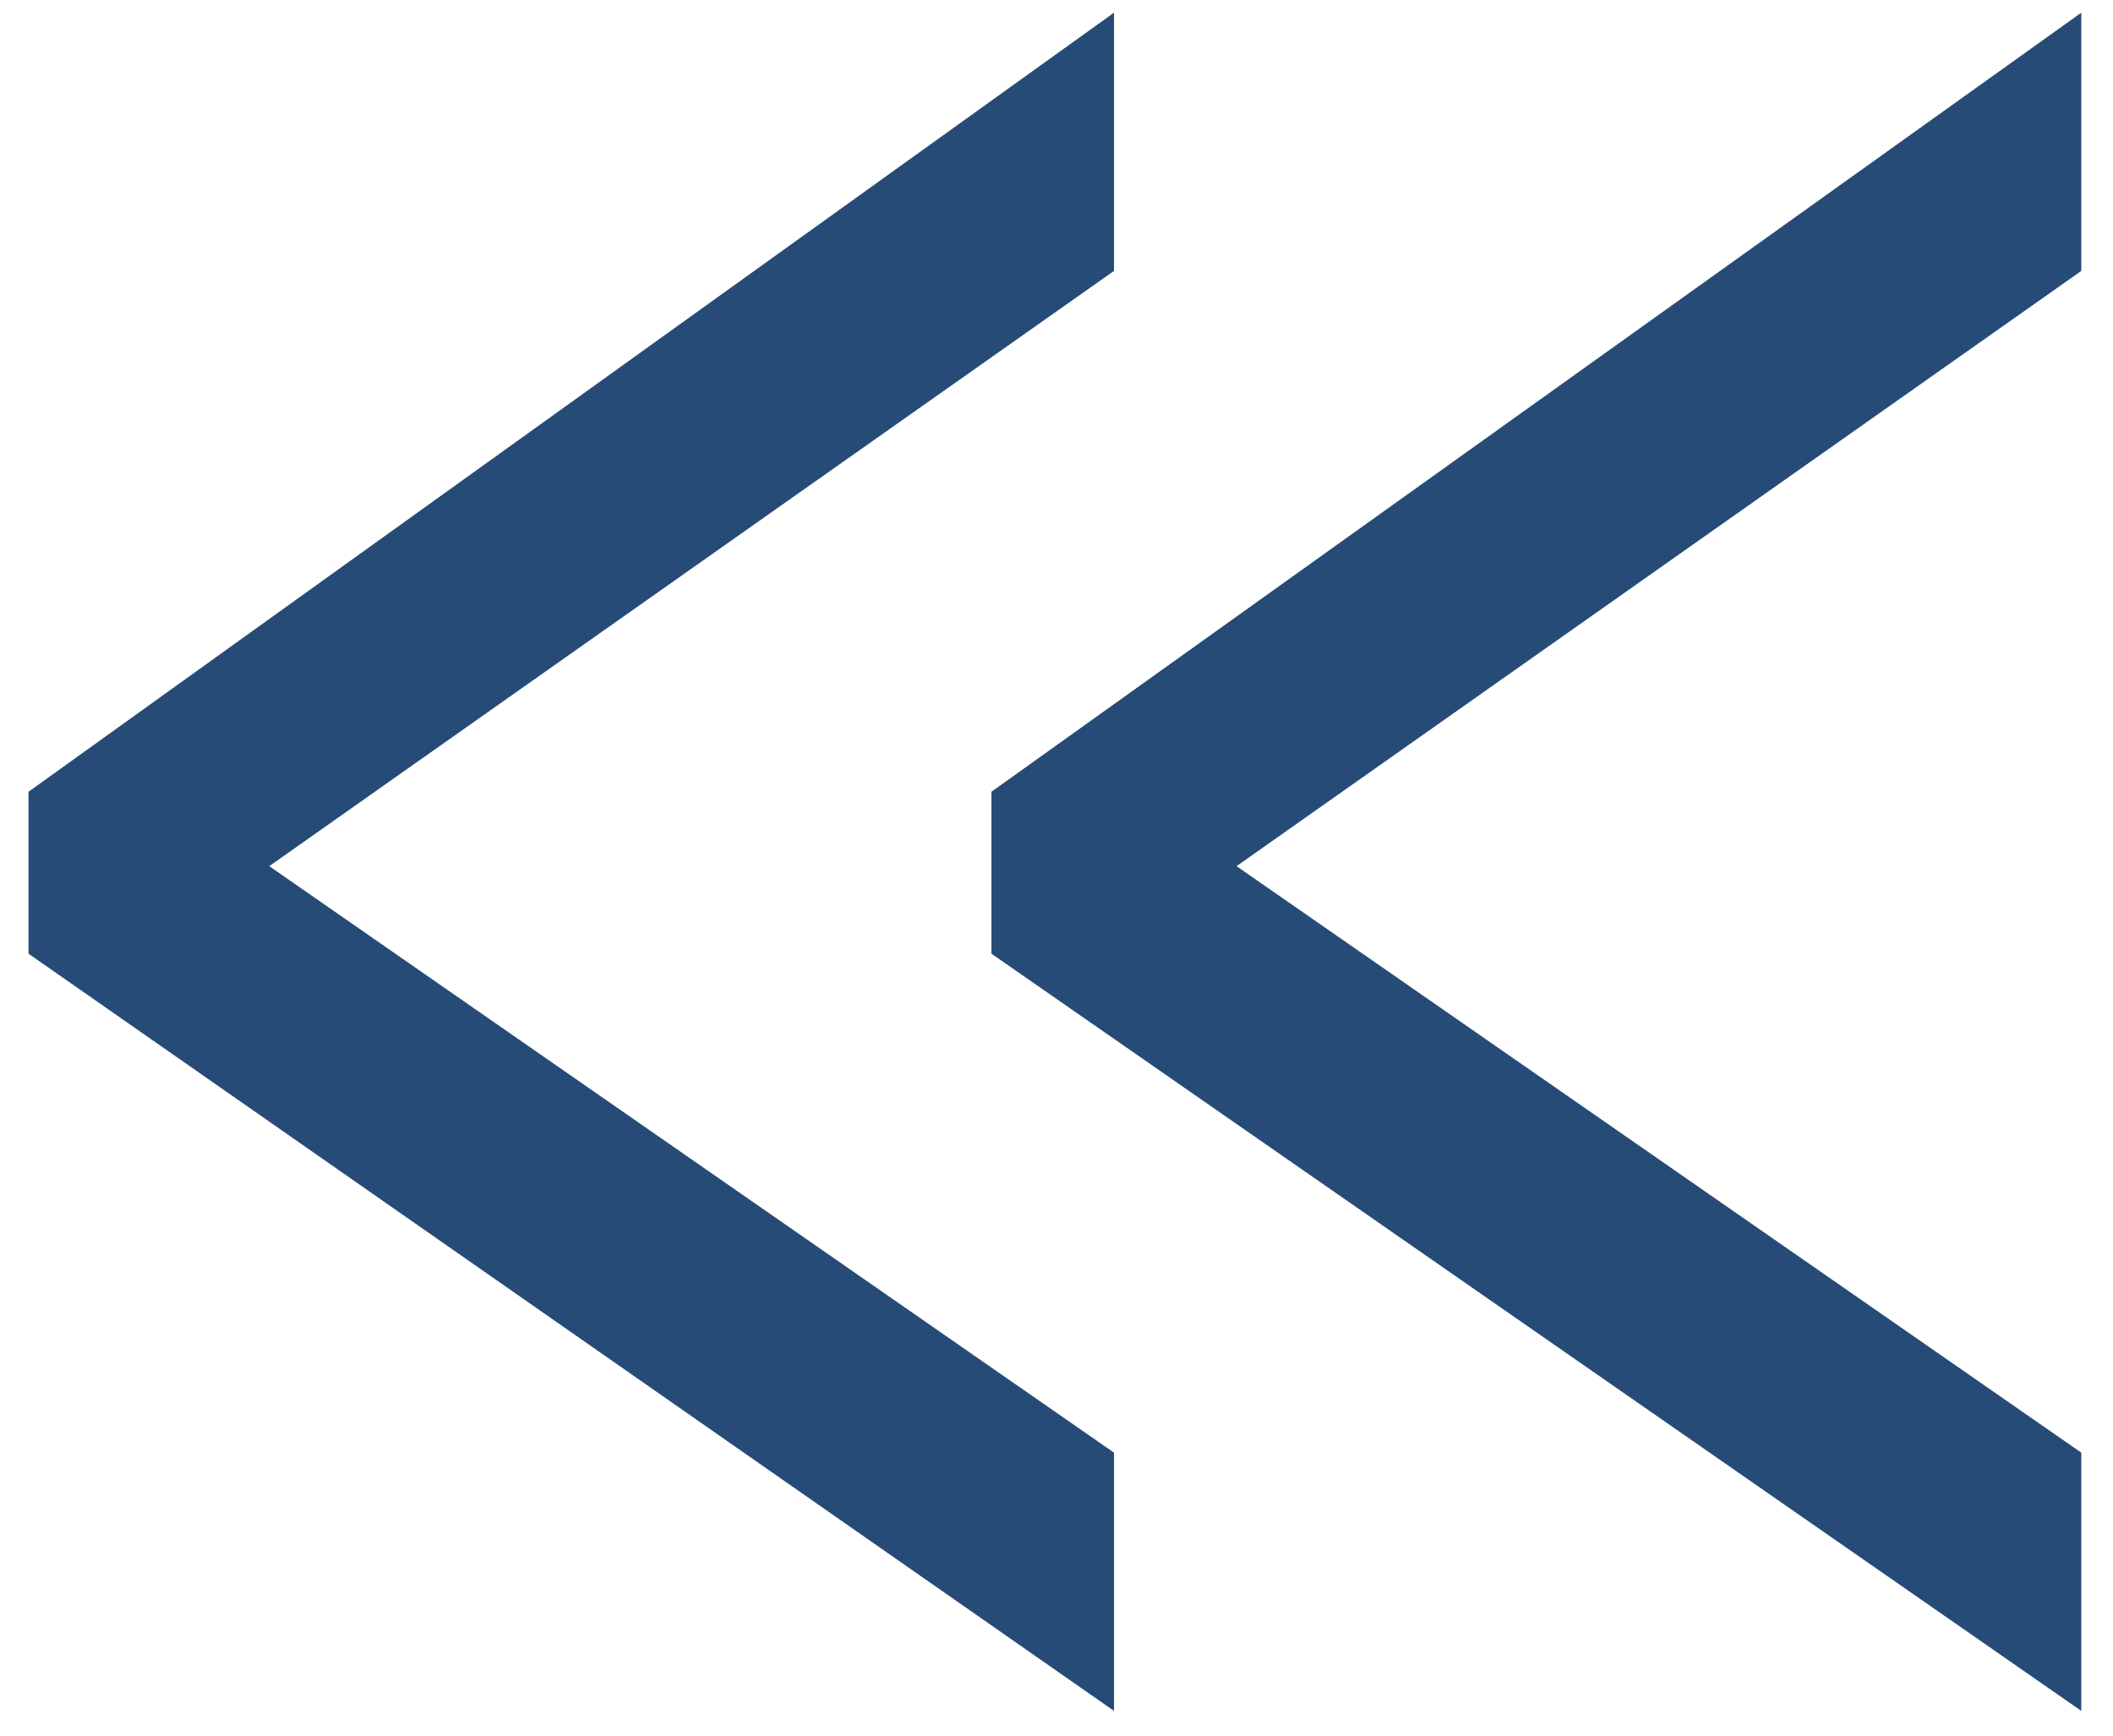
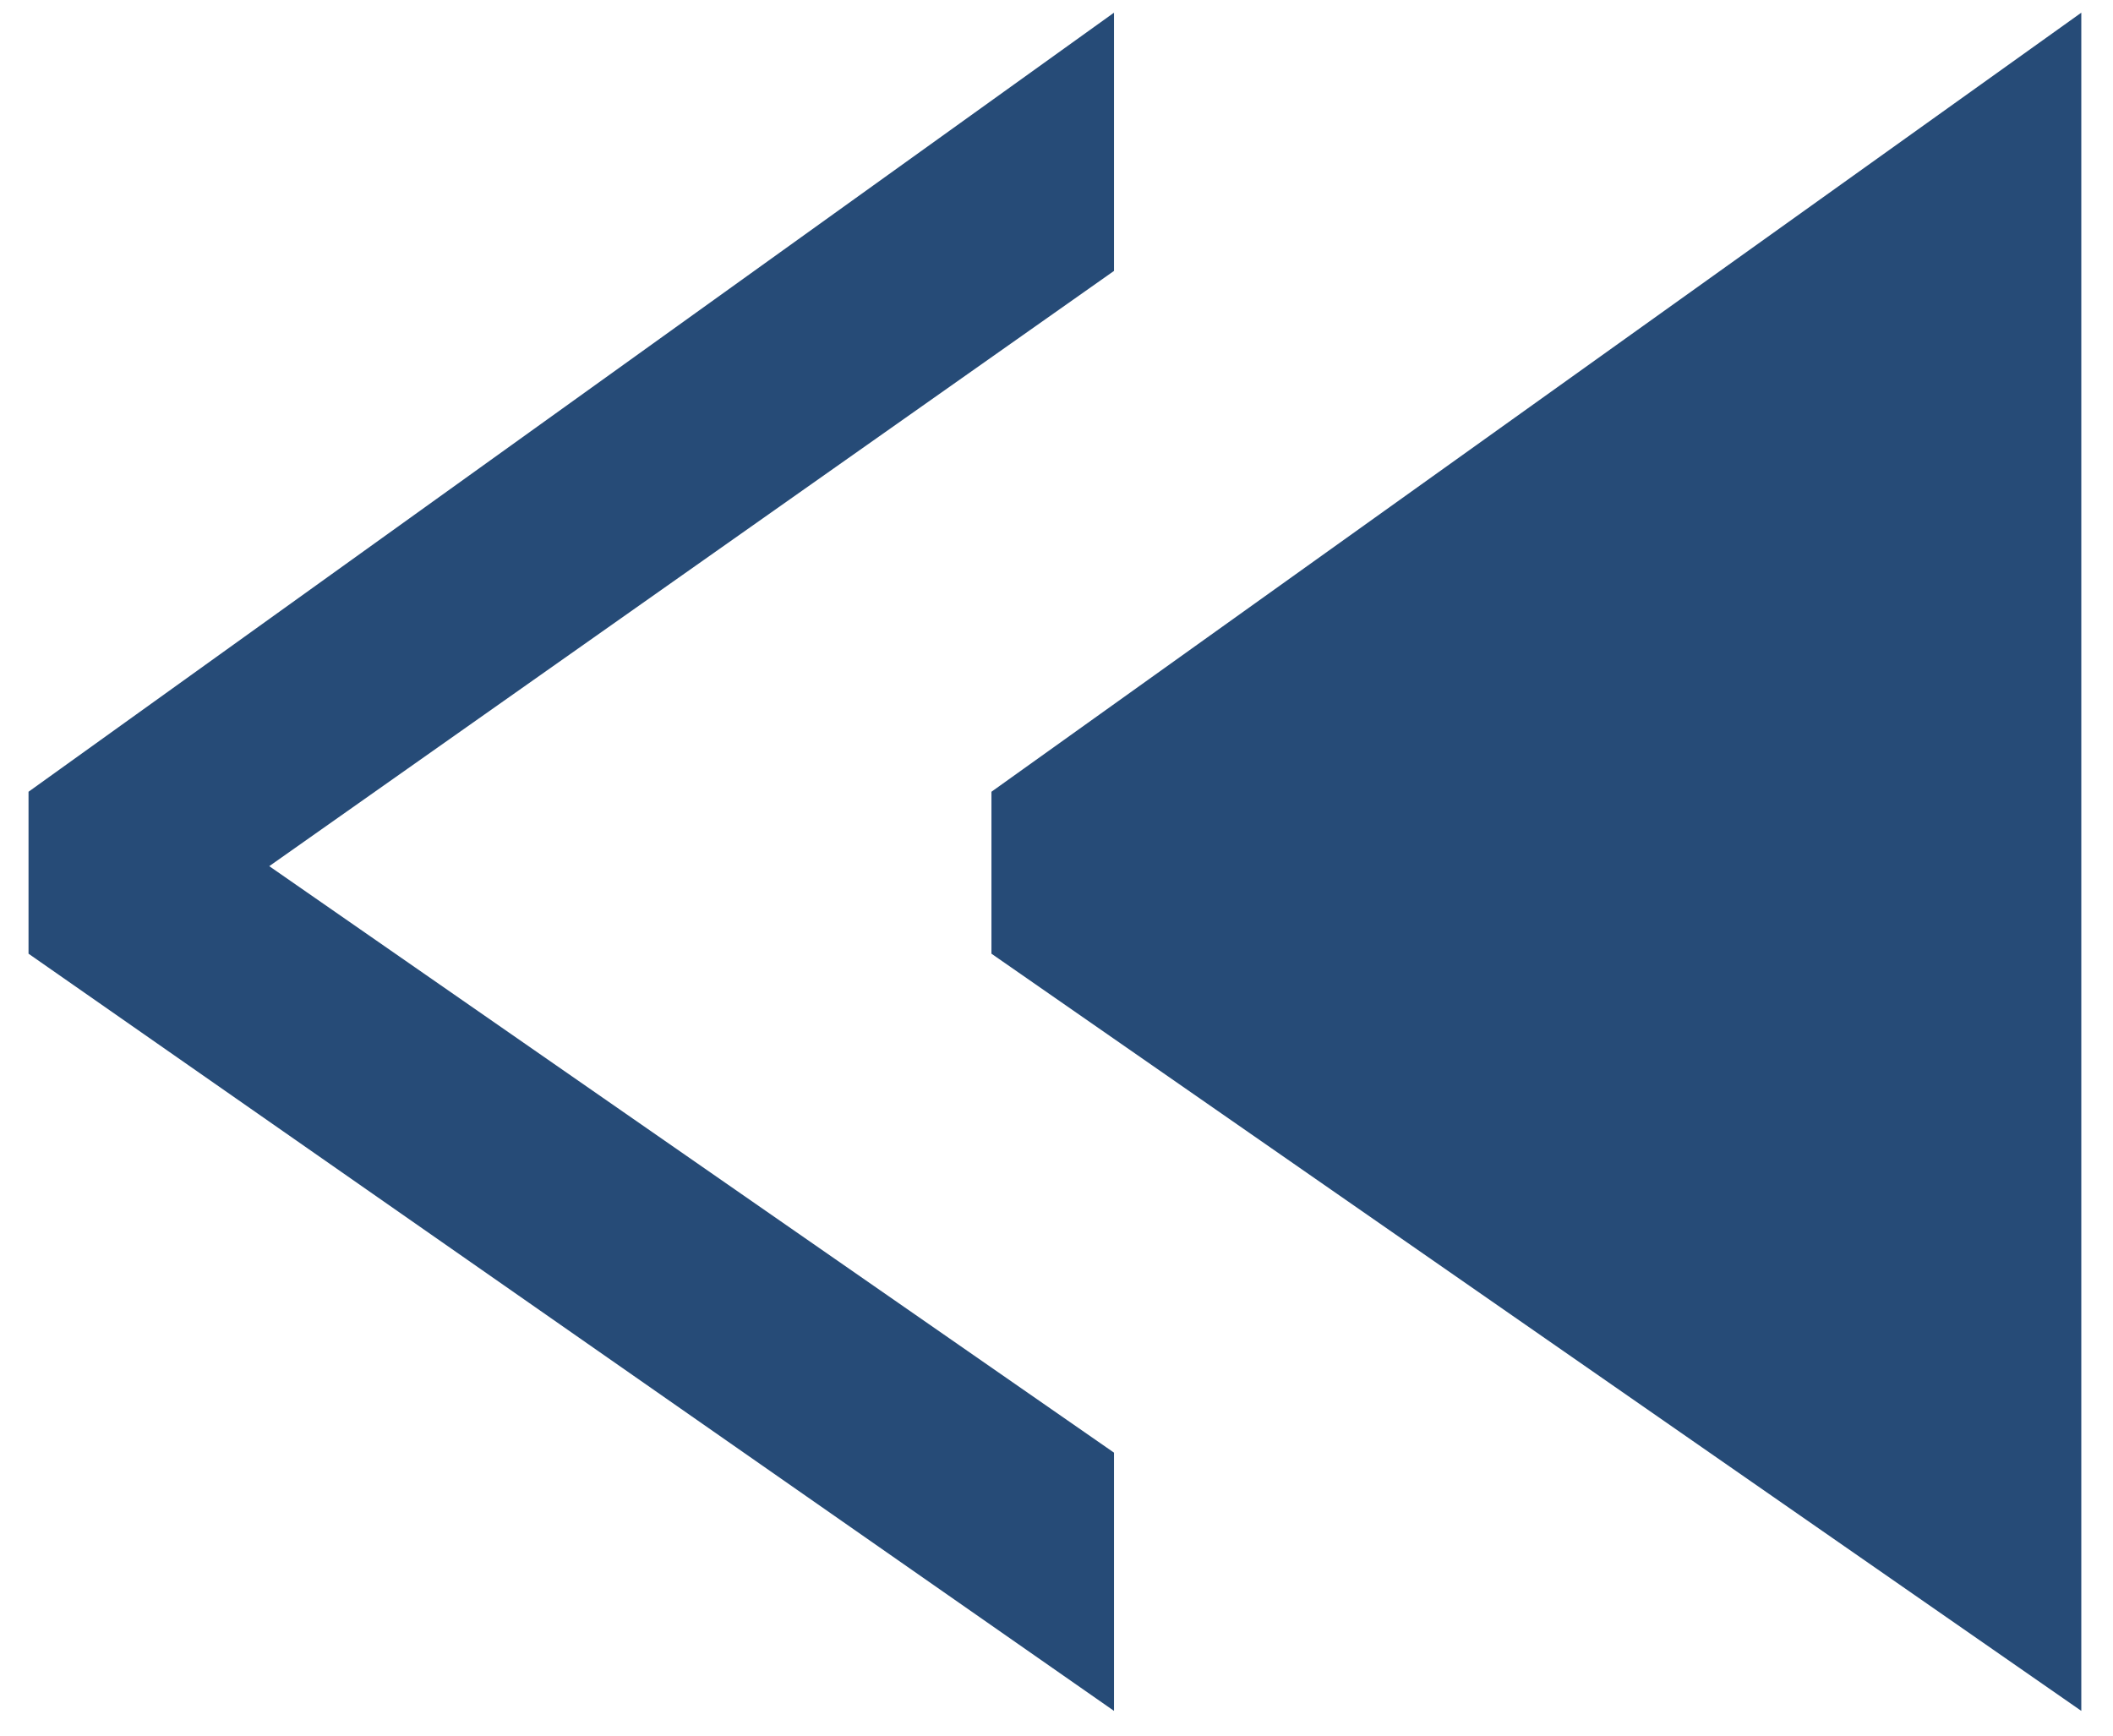
<svg xmlns="http://www.w3.org/2000/svg" width="56" height="46" viewBox="0 0 56 46" fill="none">
-   <path d="M0.756 20.984L29.524 0.336V7.18L7.136 22.956L29.524 38.5V45.344L0.756 25.276V20.984ZM26.276 20.984L55.16 0.336V7.18L32.772 22.956L55.16 38.5V45.344L26.276 25.276V20.984Z" fill="#264B77" />
+   <path d="M0.756 20.984L29.524 0.336V7.18L7.136 22.956L29.524 38.5V45.344L0.756 25.276V20.984ZM26.276 20.984L55.16 0.336V7.18L55.16 38.5V45.344L26.276 25.276V20.984Z" fill="#264B77" />
</svg>